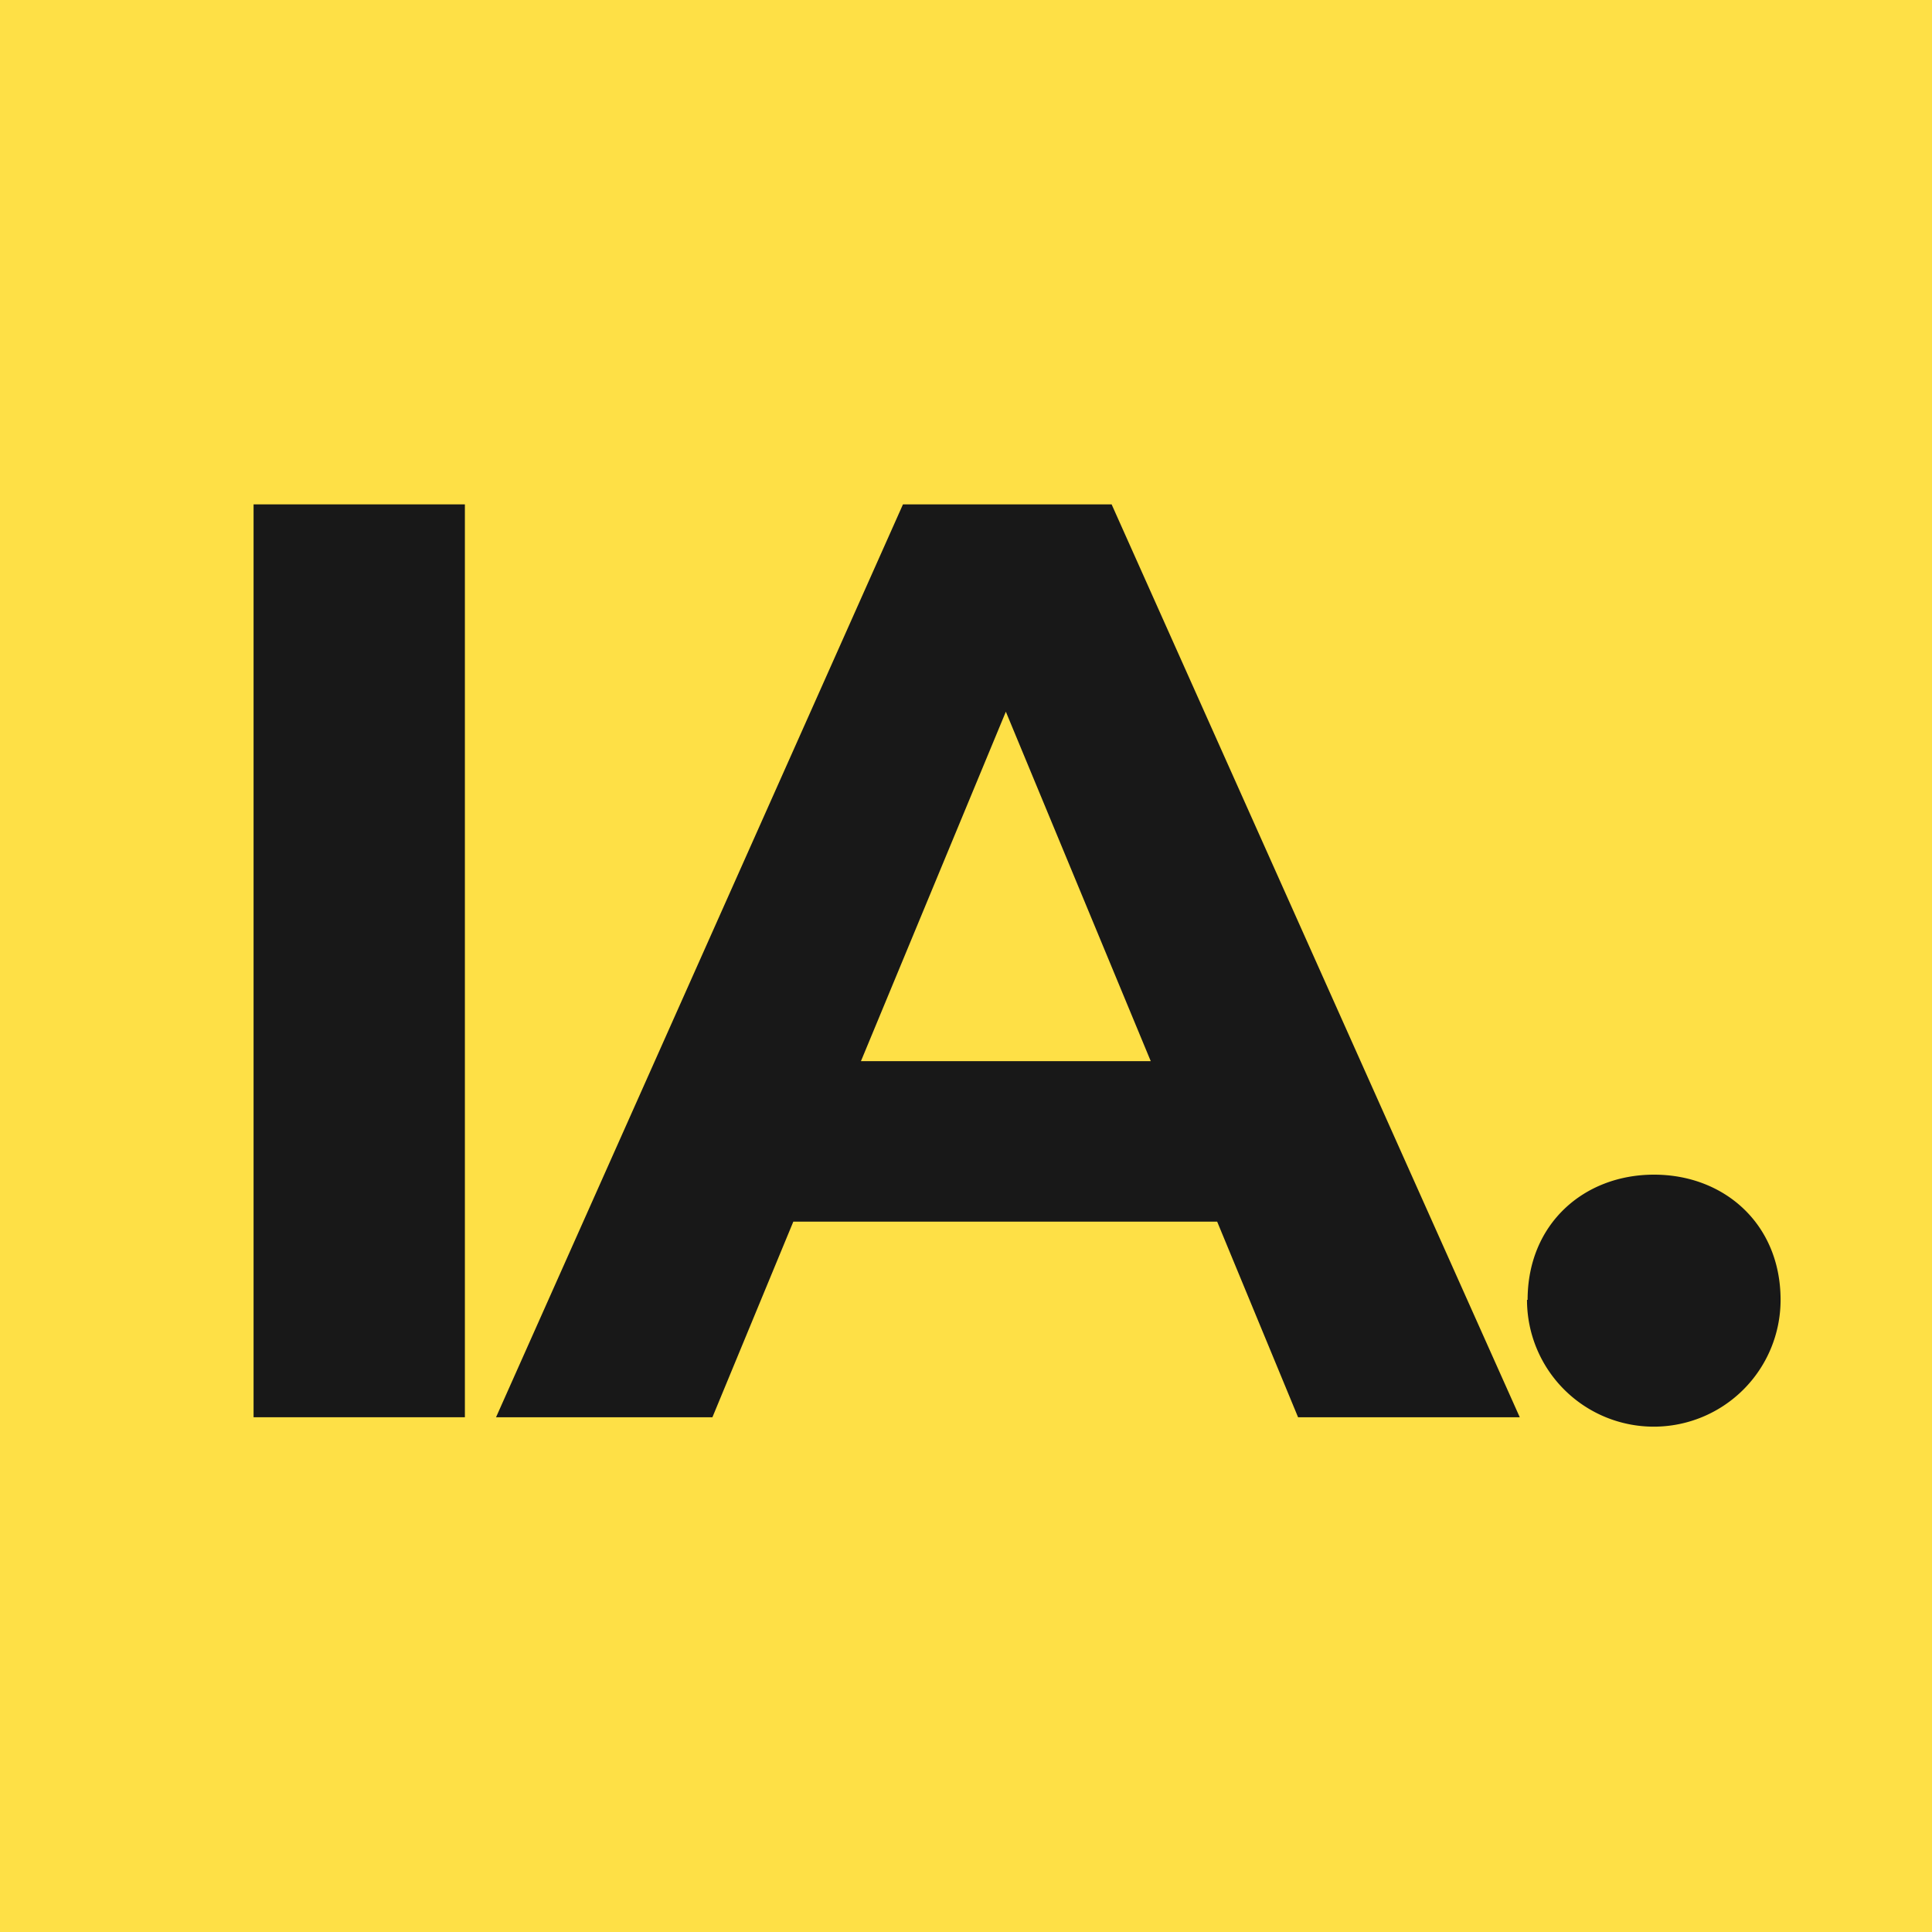
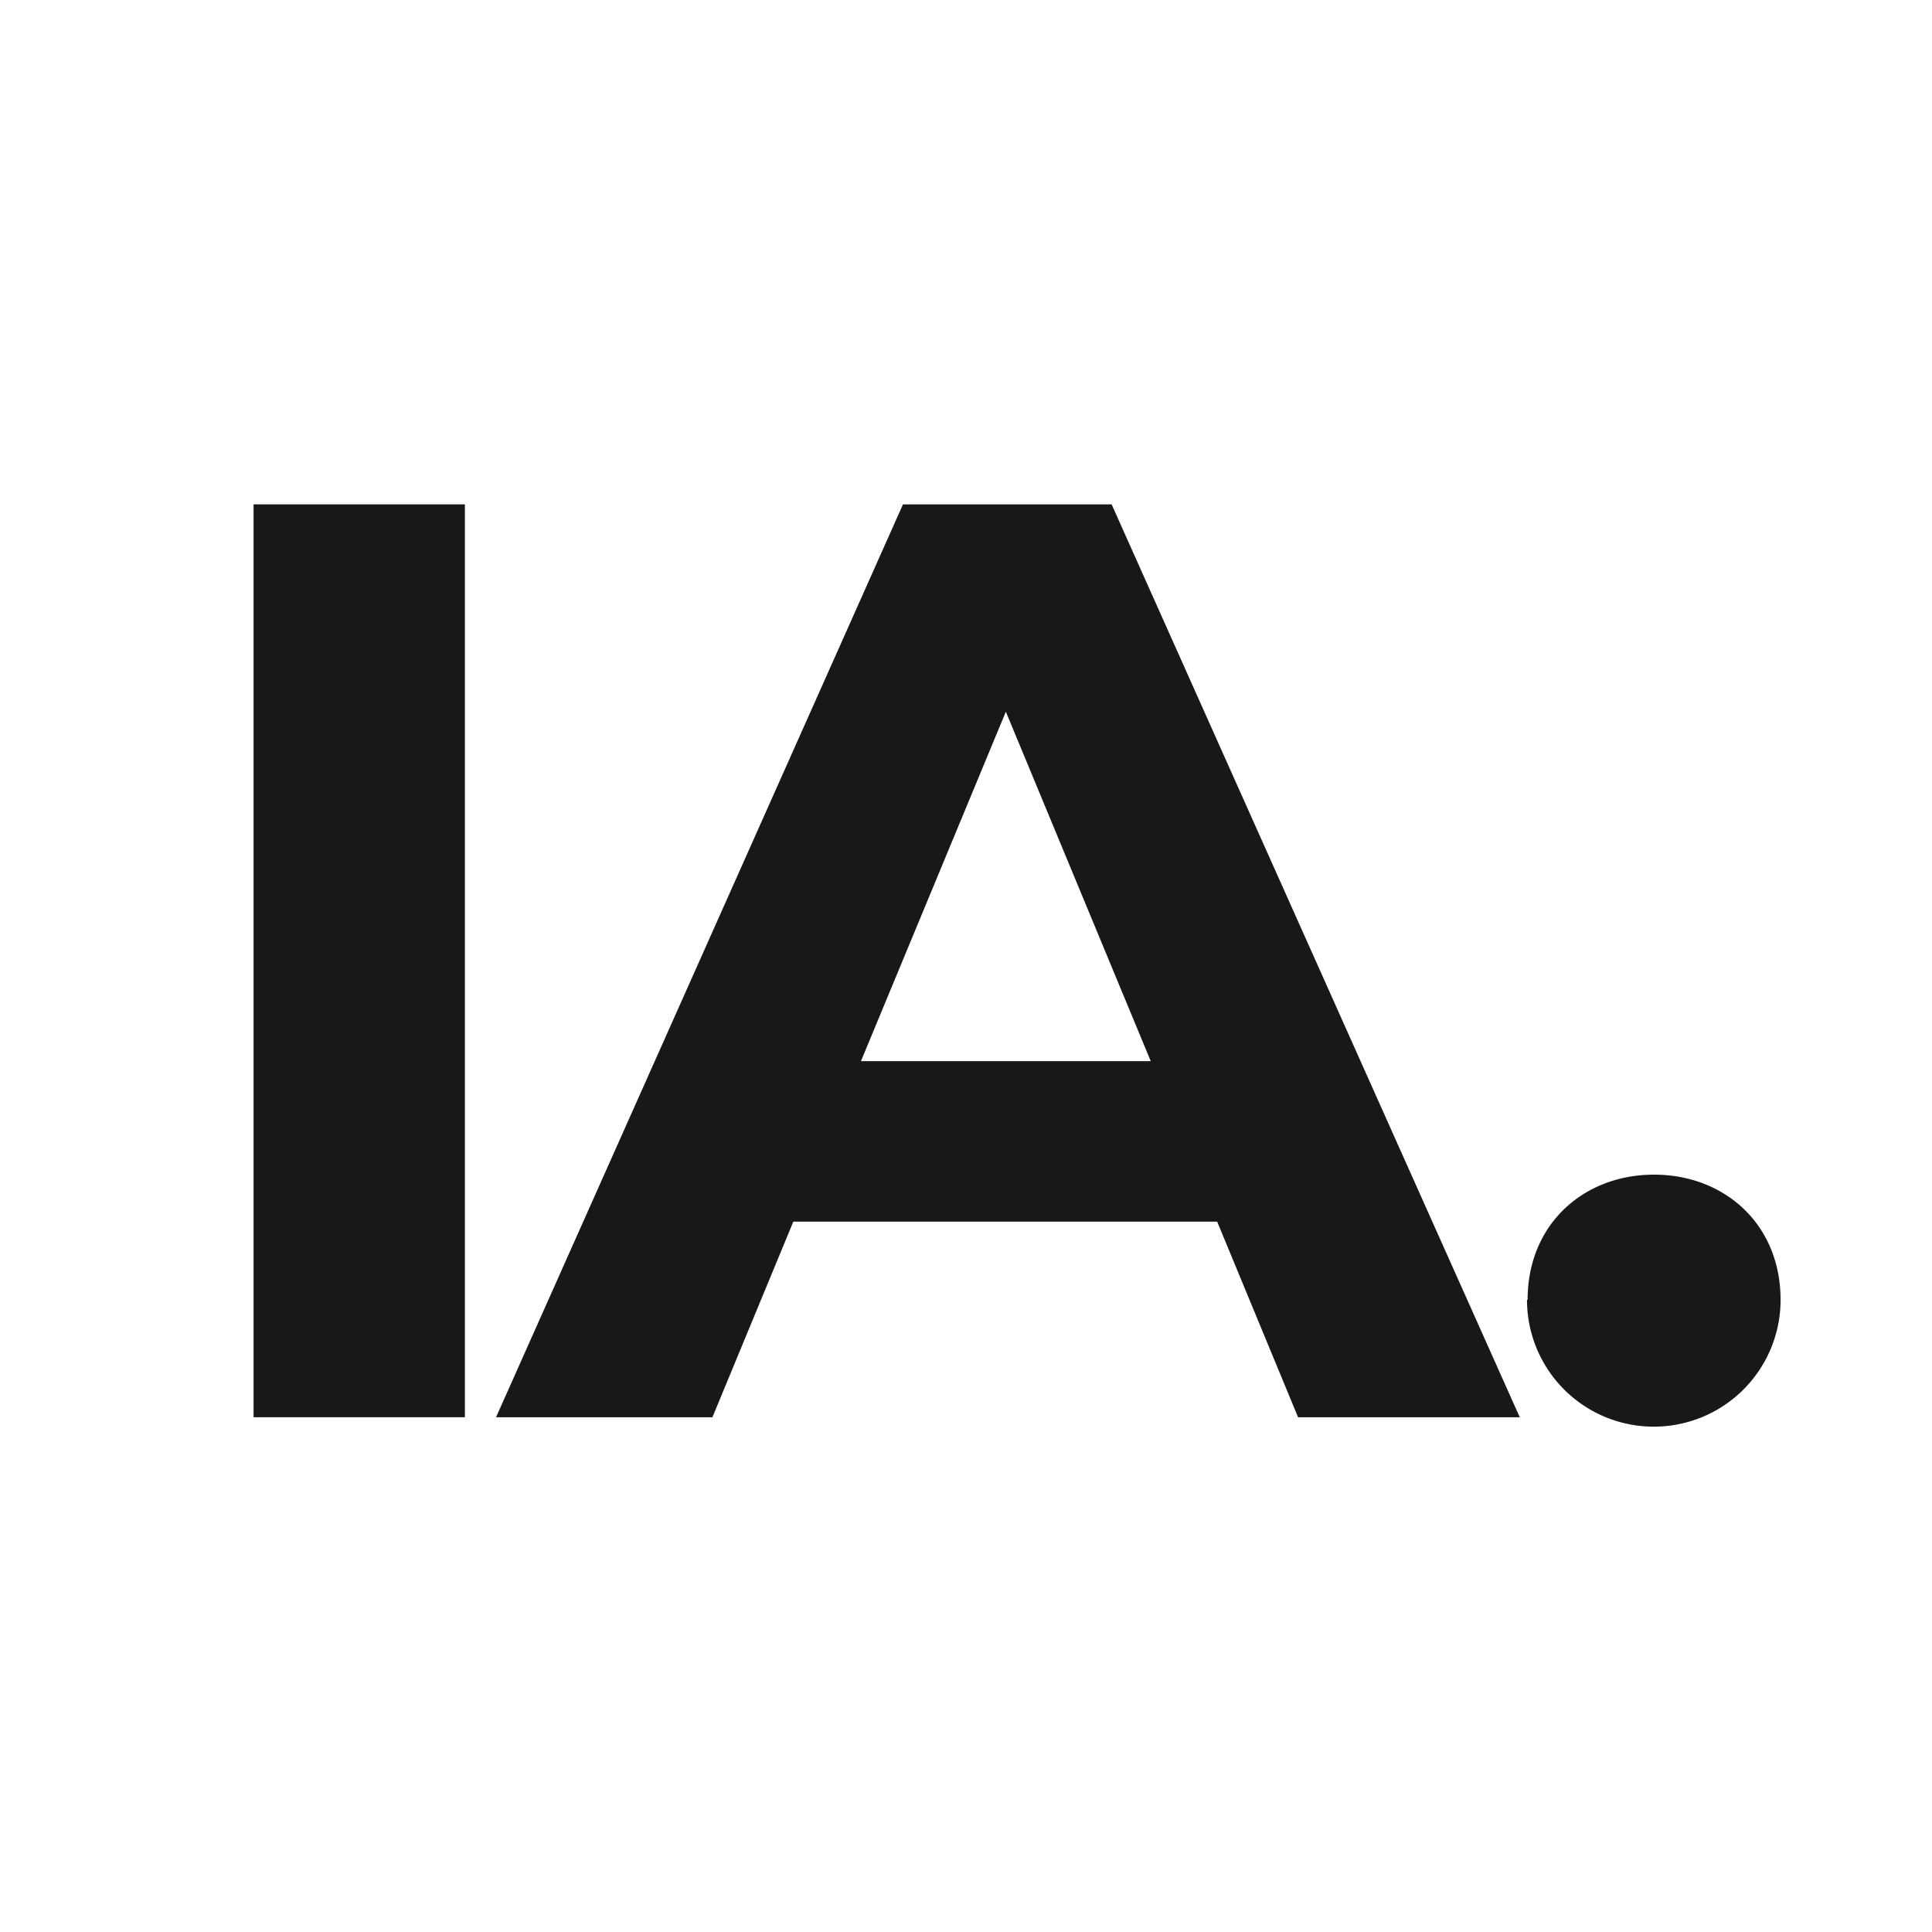
<svg xmlns="http://www.w3.org/2000/svg" id="Layer_1" data-name="Layer 1" viewBox="0 0 160 160">
  <defs>
    <style>.cls-1{fill:#fee046;}.cls-2{fill:#181818;}</style>
  </defs>
  <title>logo-80</title>
-   <rect class="cls-1" width="160" height="160" />
  <path class="cls-2" d="M21,41.77h17.5v75.6H21Z" />
-   <path class="cls-2" d="M100.8,101.17H65.7L59,117.37H41.08l33.7-75.6H92.06l33.8,75.6H107.5ZM95.3,87.88l-12-28.94-12,28.94Z" />
+   <path class="cls-2" d="M100.8,101.17H65.7L59,117.37H41.08l33.7-75.6H92.06l33.8,75.6H107.5M95.3,87.88l-12-28.94-12,28.94Z" />
  <path class="cls-2" d="M126.51,107.65c0-6.27,4.64-10.37,10.47-10.37s10.48,4.1,10.48,10.37a10.48,10.48,0,1,1-21,0Z" />
</svg>